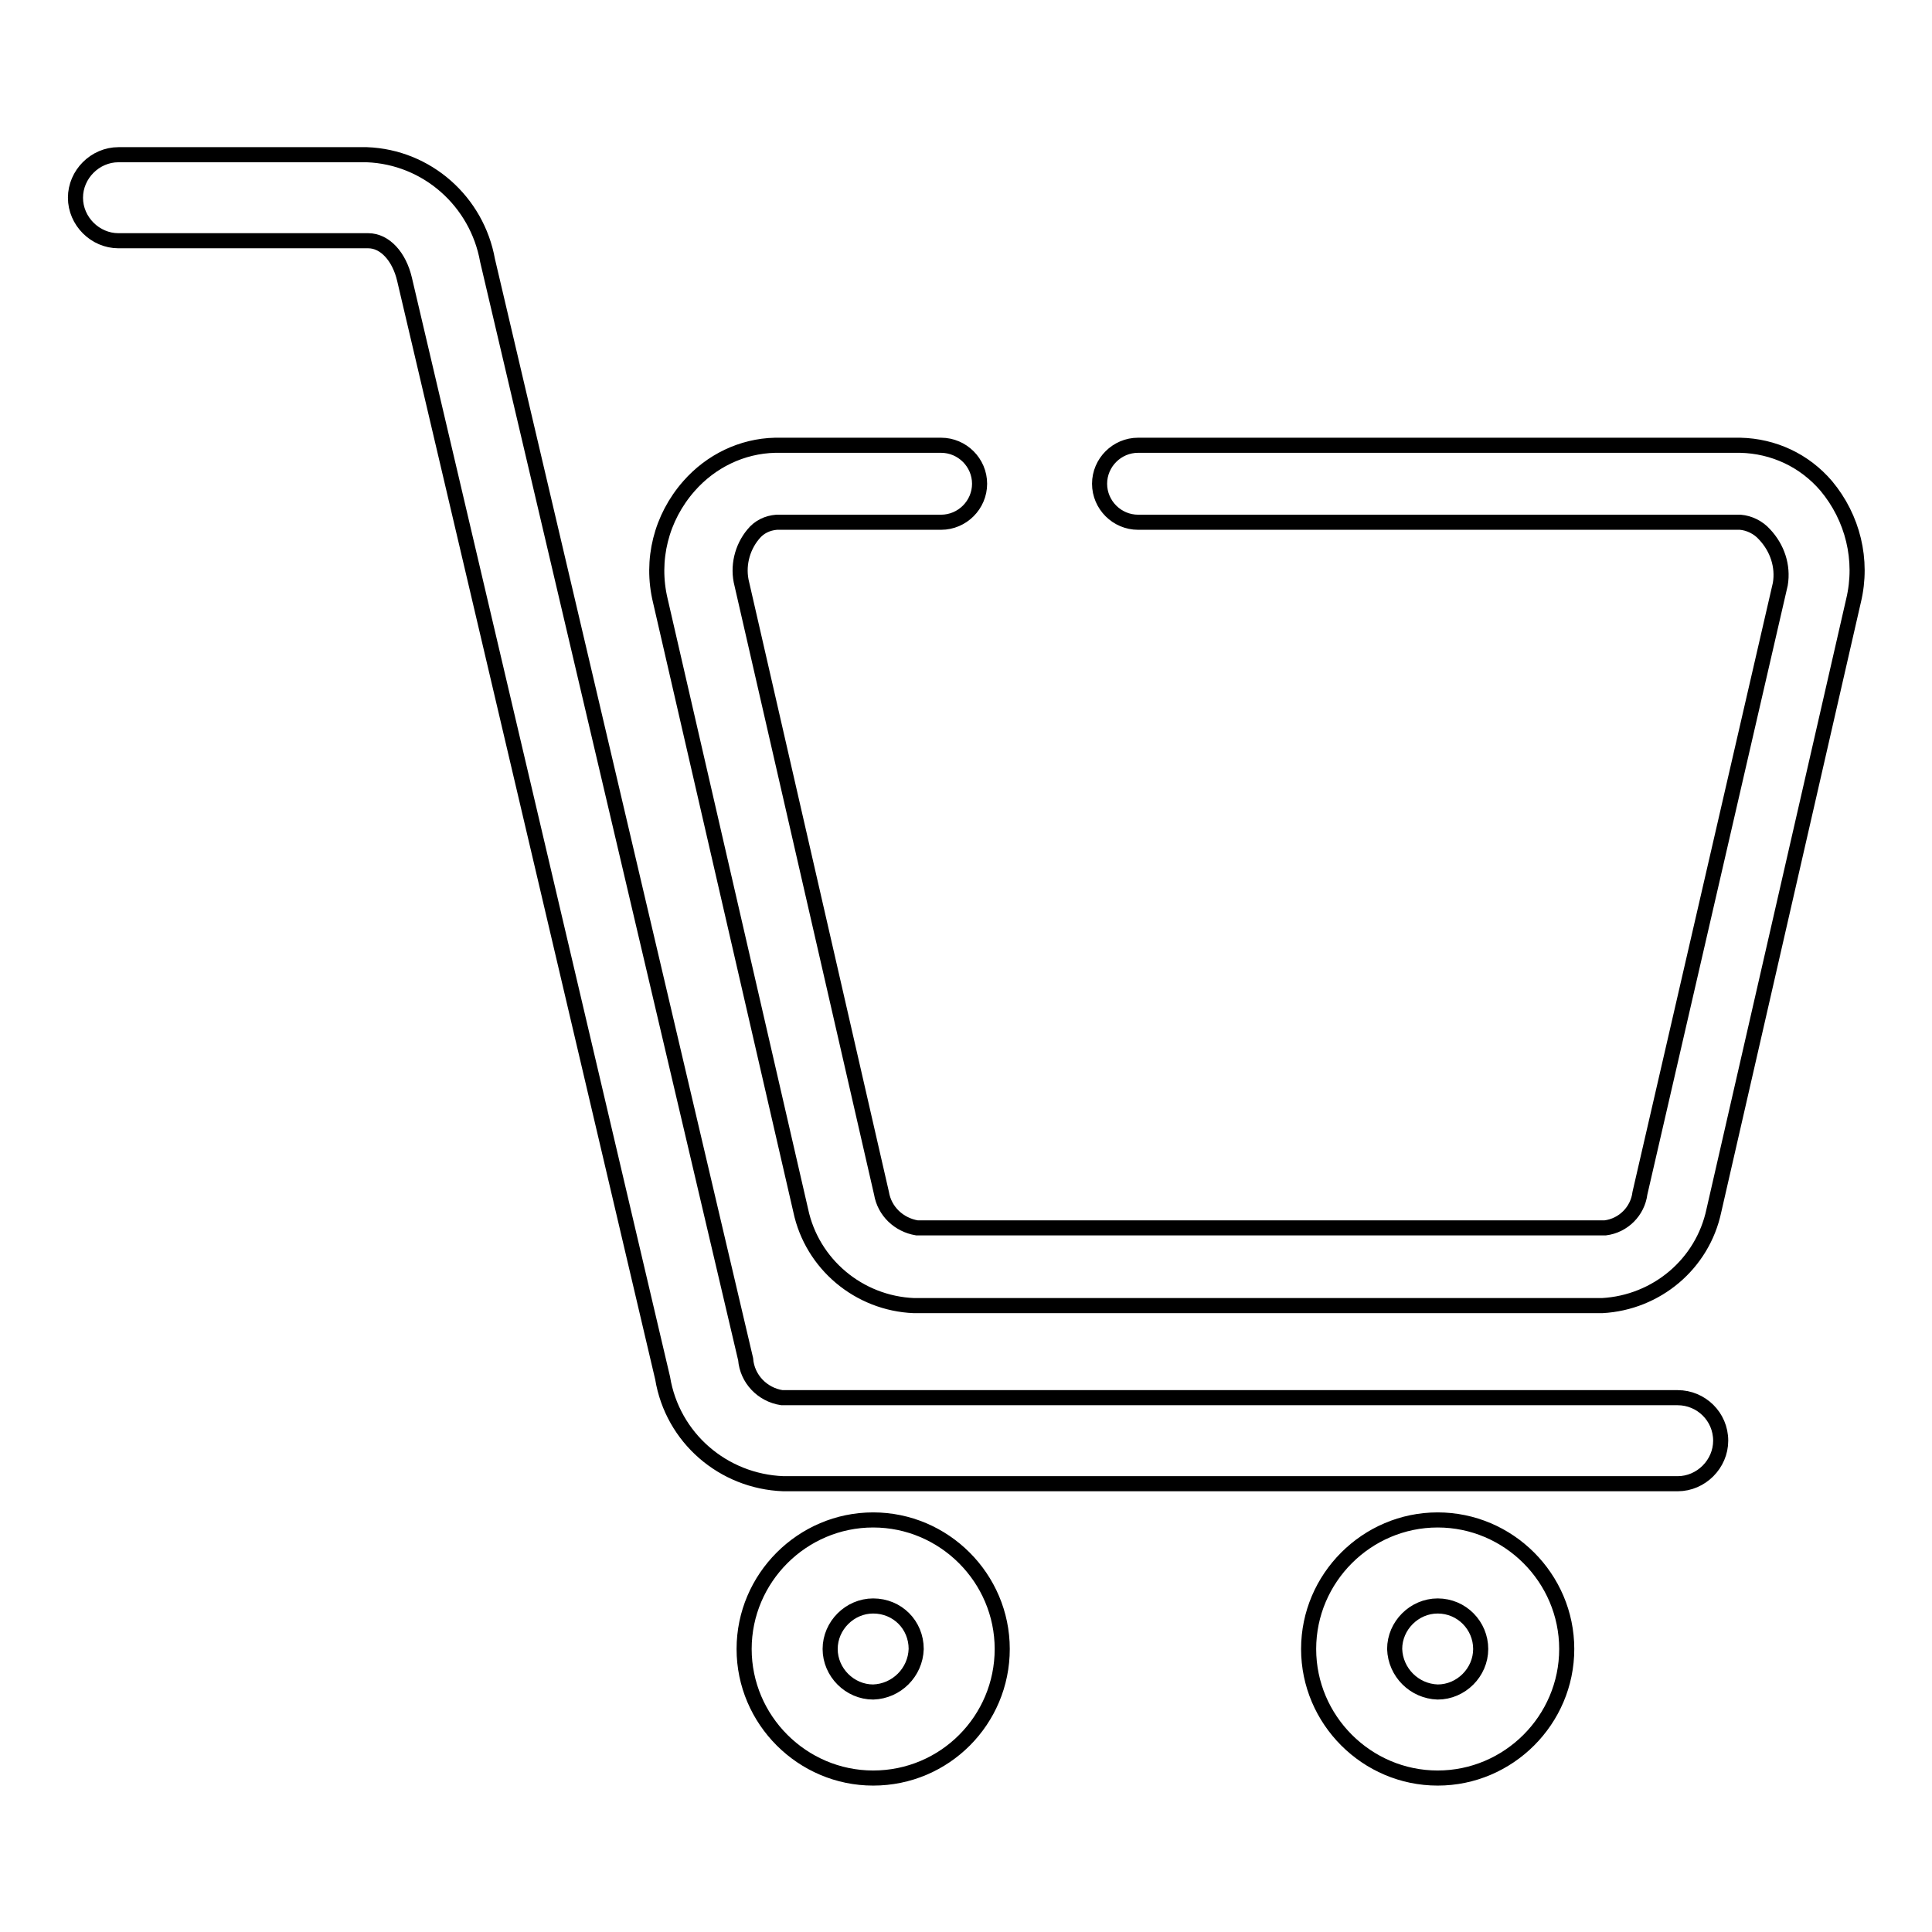
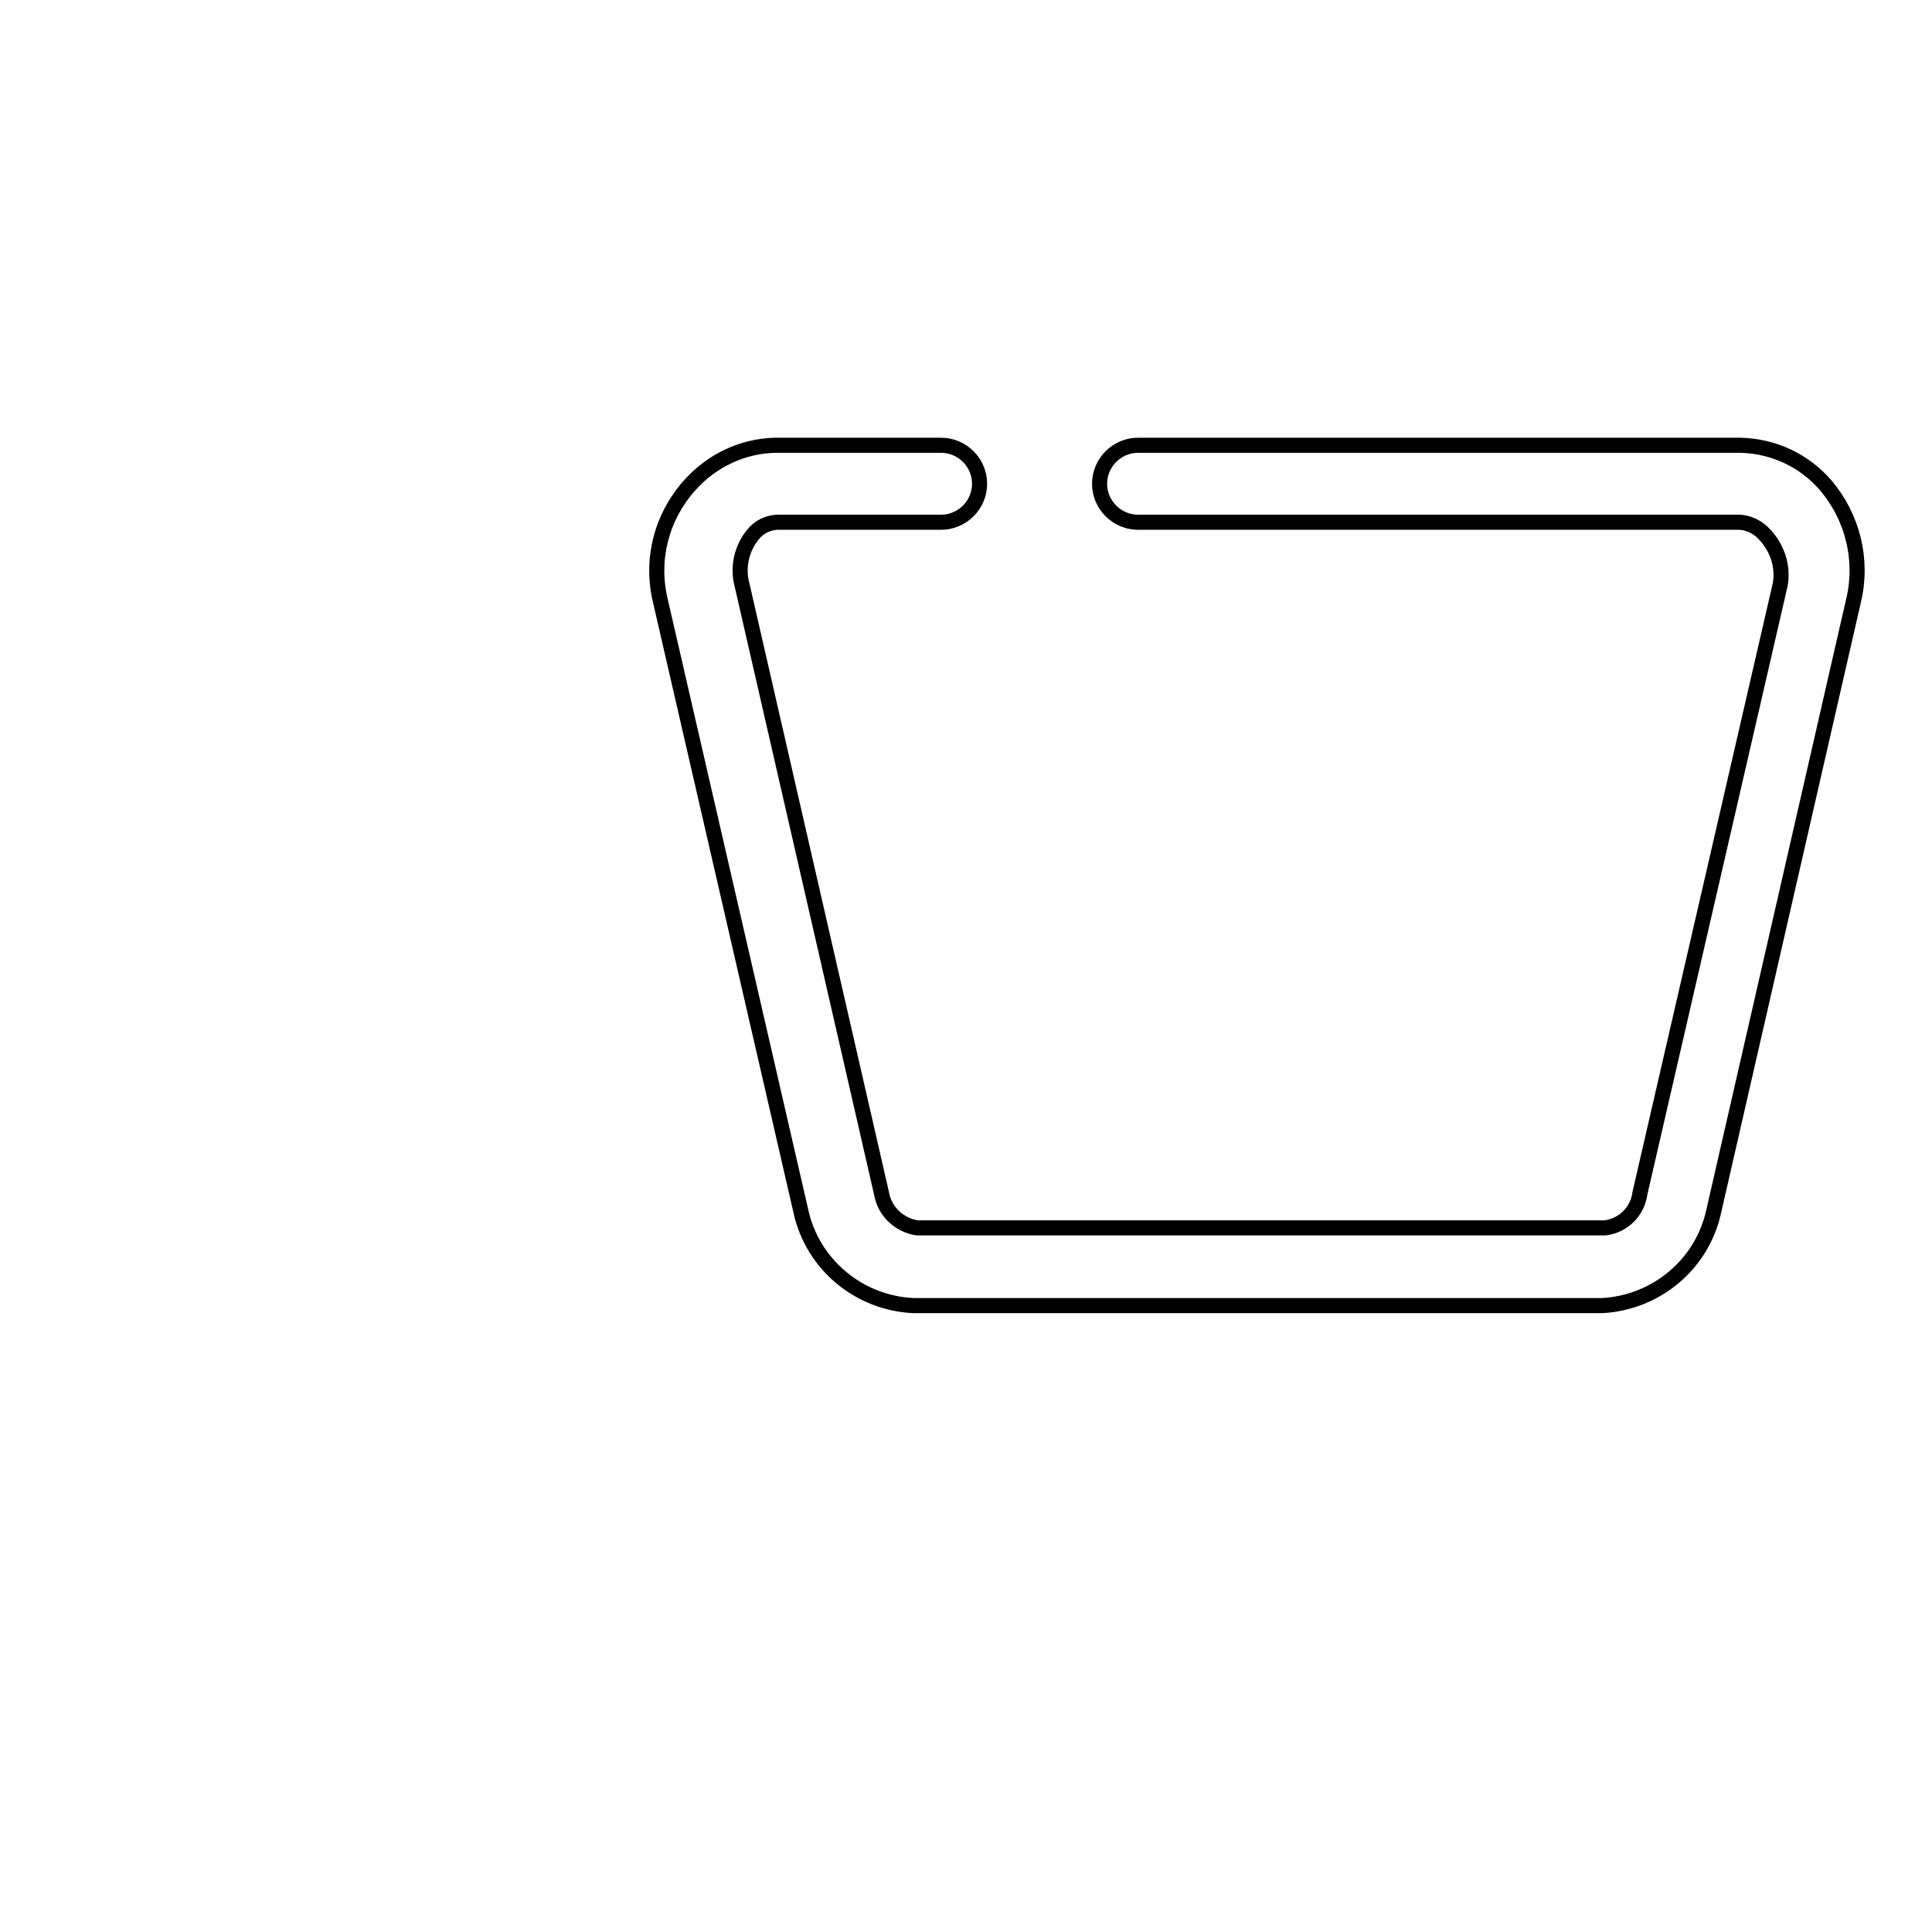
<svg xmlns="http://www.w3.org/2000/svg" version="1.1" x="0px" y="0px" viewBox="0 0 256 256" enable-background="new 0 0 256 256" xml:space="preserve">
  <g>
    <path stroke-width="2" fill-opacity="0" stroke="#000000" d="M212.3,173h-91.2c-7.3-0.3-13.5-5.5-15-12.6L87.5,79.6c-1.3-5.4,0.1-11,3.8-15.2c2.9-3.3,7-5.3,11.4-5.4h22 c2.8,0,5.1,2.3,5.1,5.1s-2.3,5.1-5.1,5.1l0,0h-21.8c-1.2,0.1-2.3,0.6-3.1,1.6c-1.5,1.8-2.1,4.3-1.5,6.6l18.5,80.7 c0.4,2.4,2.3,4.2,4.7,4.6h91.2c2.4-0.3,4.3-2.2,4.6-4.6l18.6-80.7c0.4-2.4-0.4-4.8-2.1-6.6c-0.8-0.9-2-1.5-3.2-1.6h-79.8 c-2.8,0-5.1-2.3-5.1-5.1c0-2.8,2.3-5.1,5.1-5.1c0,0,0,0,0,0h79.8c4.4,0.1,8.5,2,11.4,5.4c3.5,4.2,4.9,9.8,3.6,15.2l-18.5,80.8 C225.6,167.5,219.5,172.6,212.3,173z" />
-     <path stroke-width="2" fill-opacity="0" stroke="#000000" d="M222.3,196.6H103.8c-8-0.3-14.7-6.1-16-14L53.6,37c-0.7-3-2.6-5.1-4.8-5.1H15.7c-3.1,0-5.7-2.6-5.7-5.7 c0-3.1,2.6-5.7,5.7-5.7h32.9c8,0.3,14.6,6.2,16,14l34.2,145.6c0.2,2.6,2.2,4.7,4.8,5.1h118.7c3.1,0,5.7,2.5,5.7,5.7 C228,194,225.4,196.6,222.3,196.6z M115.7,235.6c-9.4,0-17.1-7.7-17.1-17.1c0-9.4,7.7-17.1,17.1-17.1c9.4,0,17.1,7.7,17.1,17.1 C132.8,227.9,125.2,235.6,115.7,235.6z M115.7,212.8c-3.1,0-5.7,2.6-5.7,5.7s2.6,5.7,5.7,5.7c3.1-0.1,5.6-2.6,5.7-5.7 C121.4,215.3,118.9,212.8,115.7,212.8z M190.5,235.6c-9.4,0-17.1-7.7-17.1-17.1c0-9.4,7.7-17.1,17.1-17.1s17.1,7.7,17.1,17.1 C207.6,227.9,199.9,235.6,190.5,235.6z M190.5,212.8c-3.1,0-5.7,2.6-5.7,5.7c0.1,3.1,2.6,5.6,5.7,5.7c3.1,0,5.7-2.6,5.7-5.7 S193.7,212.8,190.5,212.8z" />
  </g>
</svg>